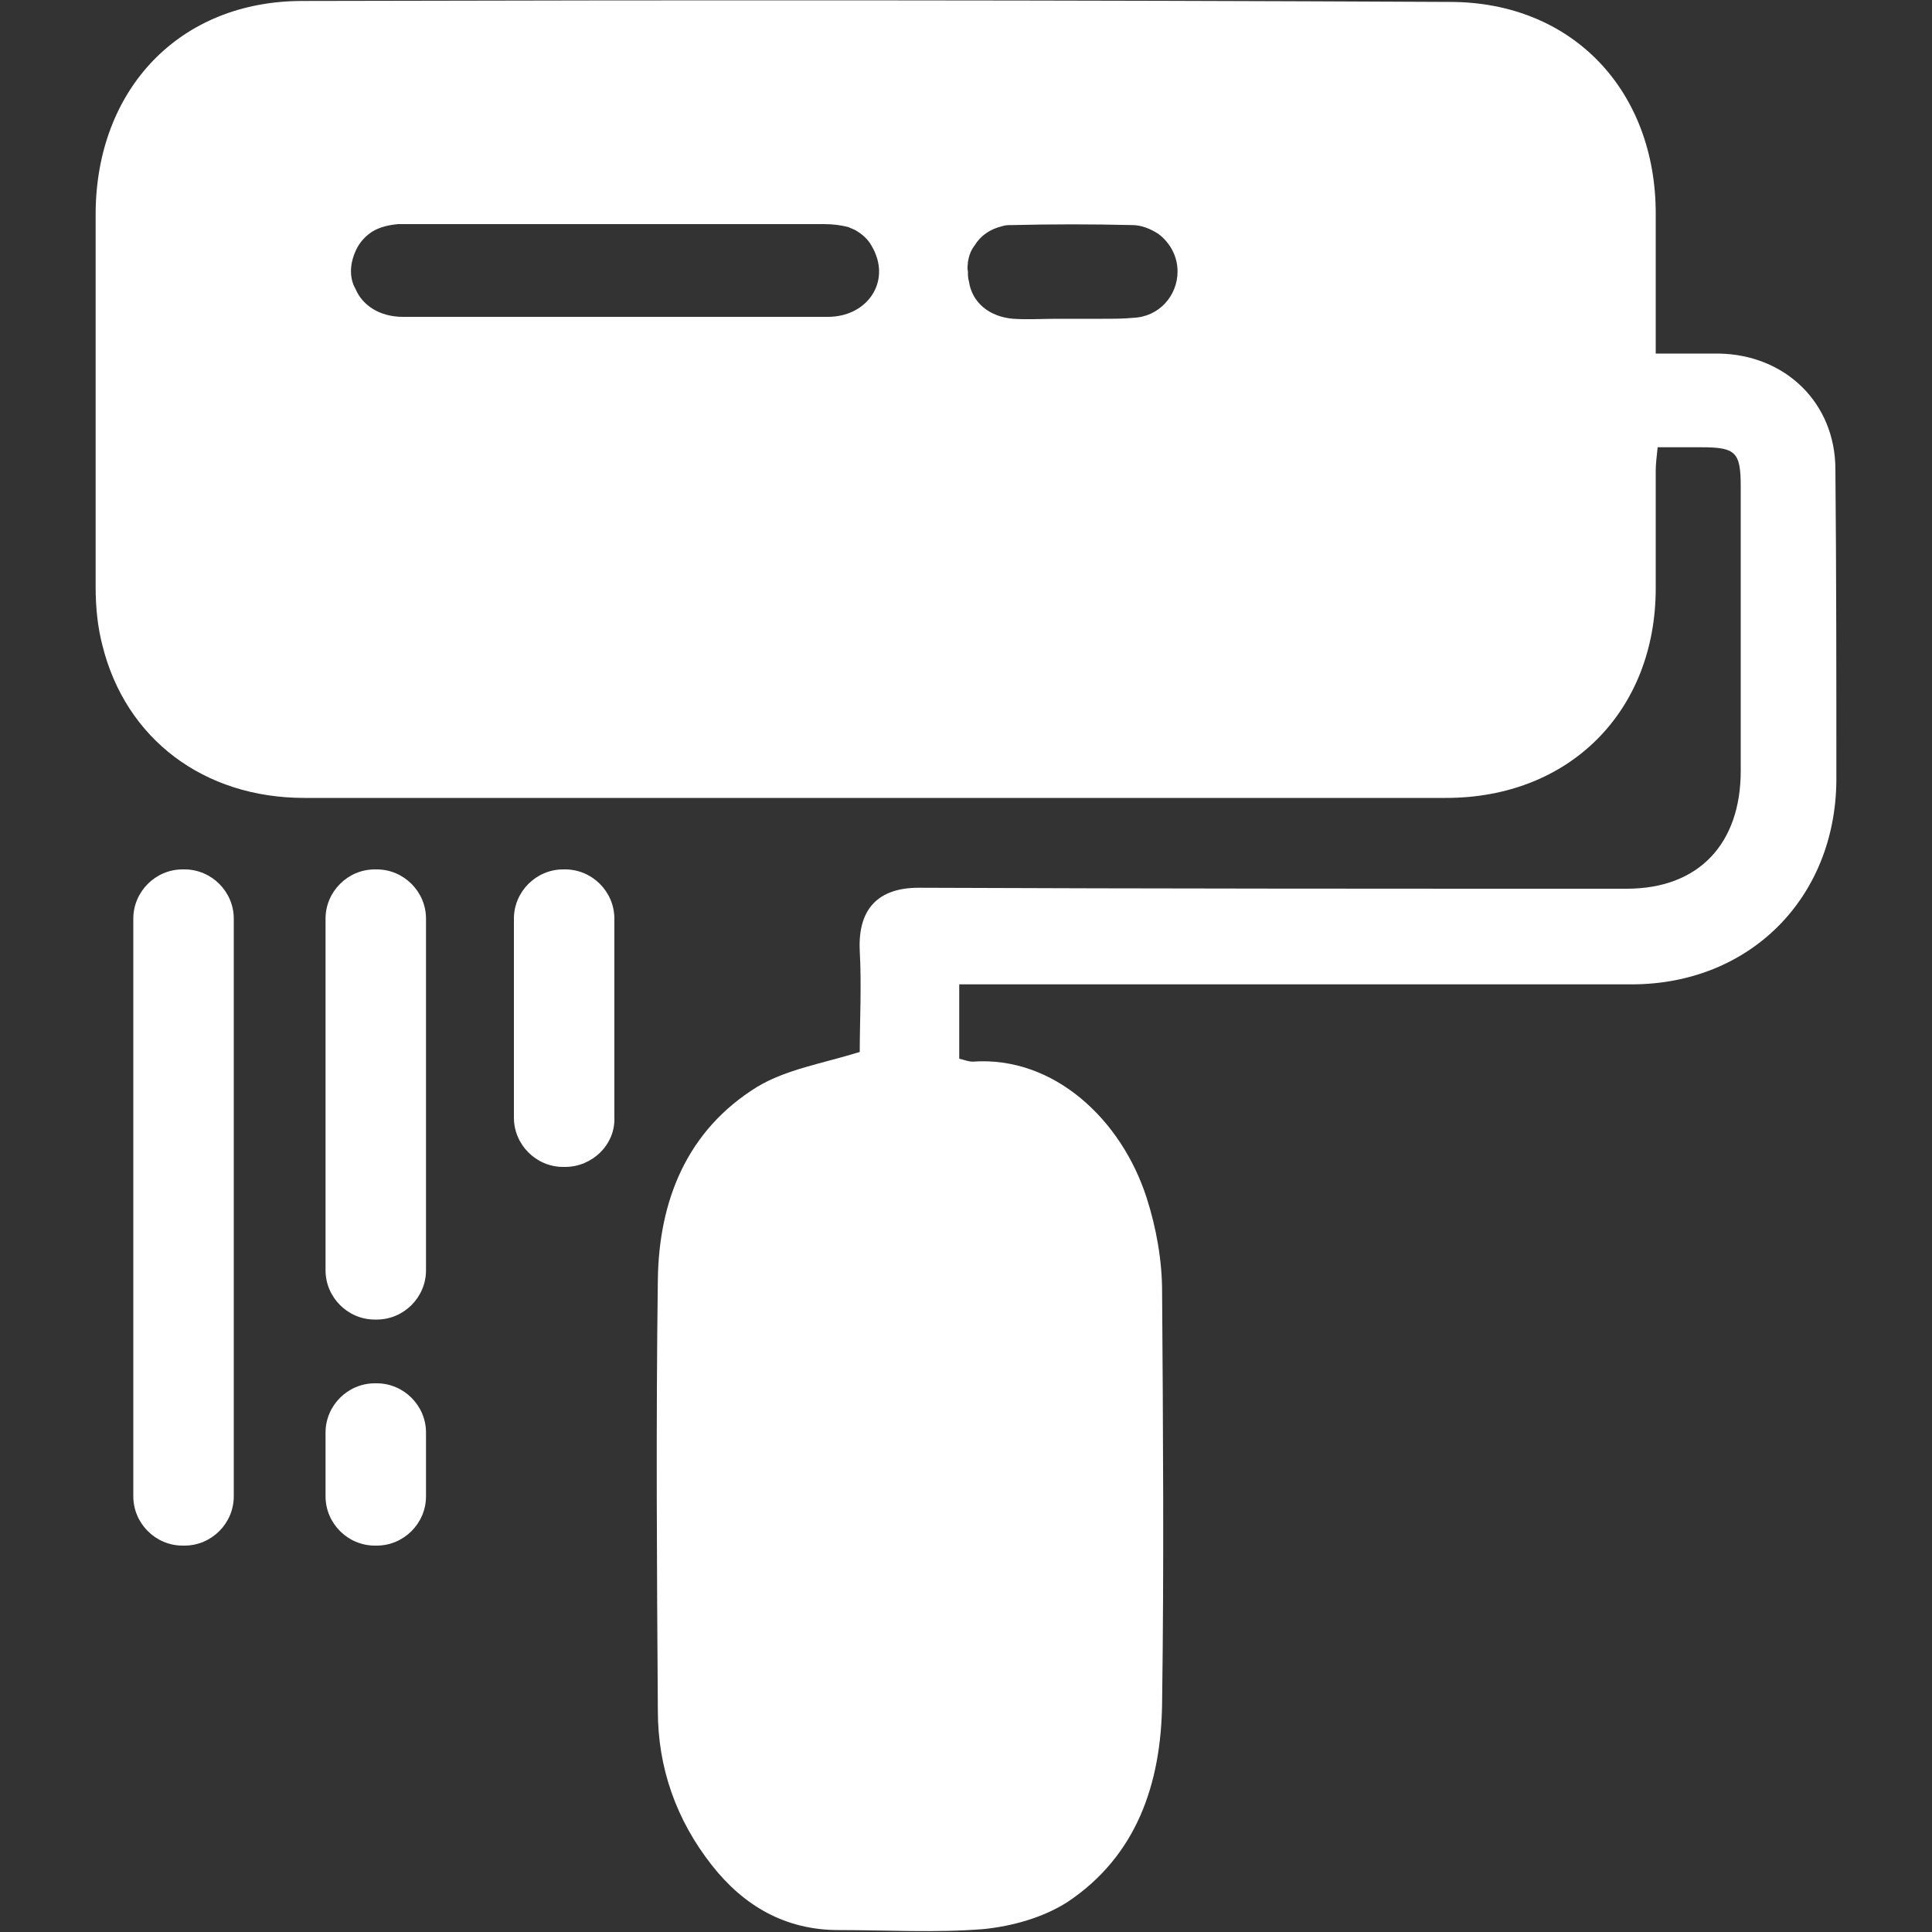
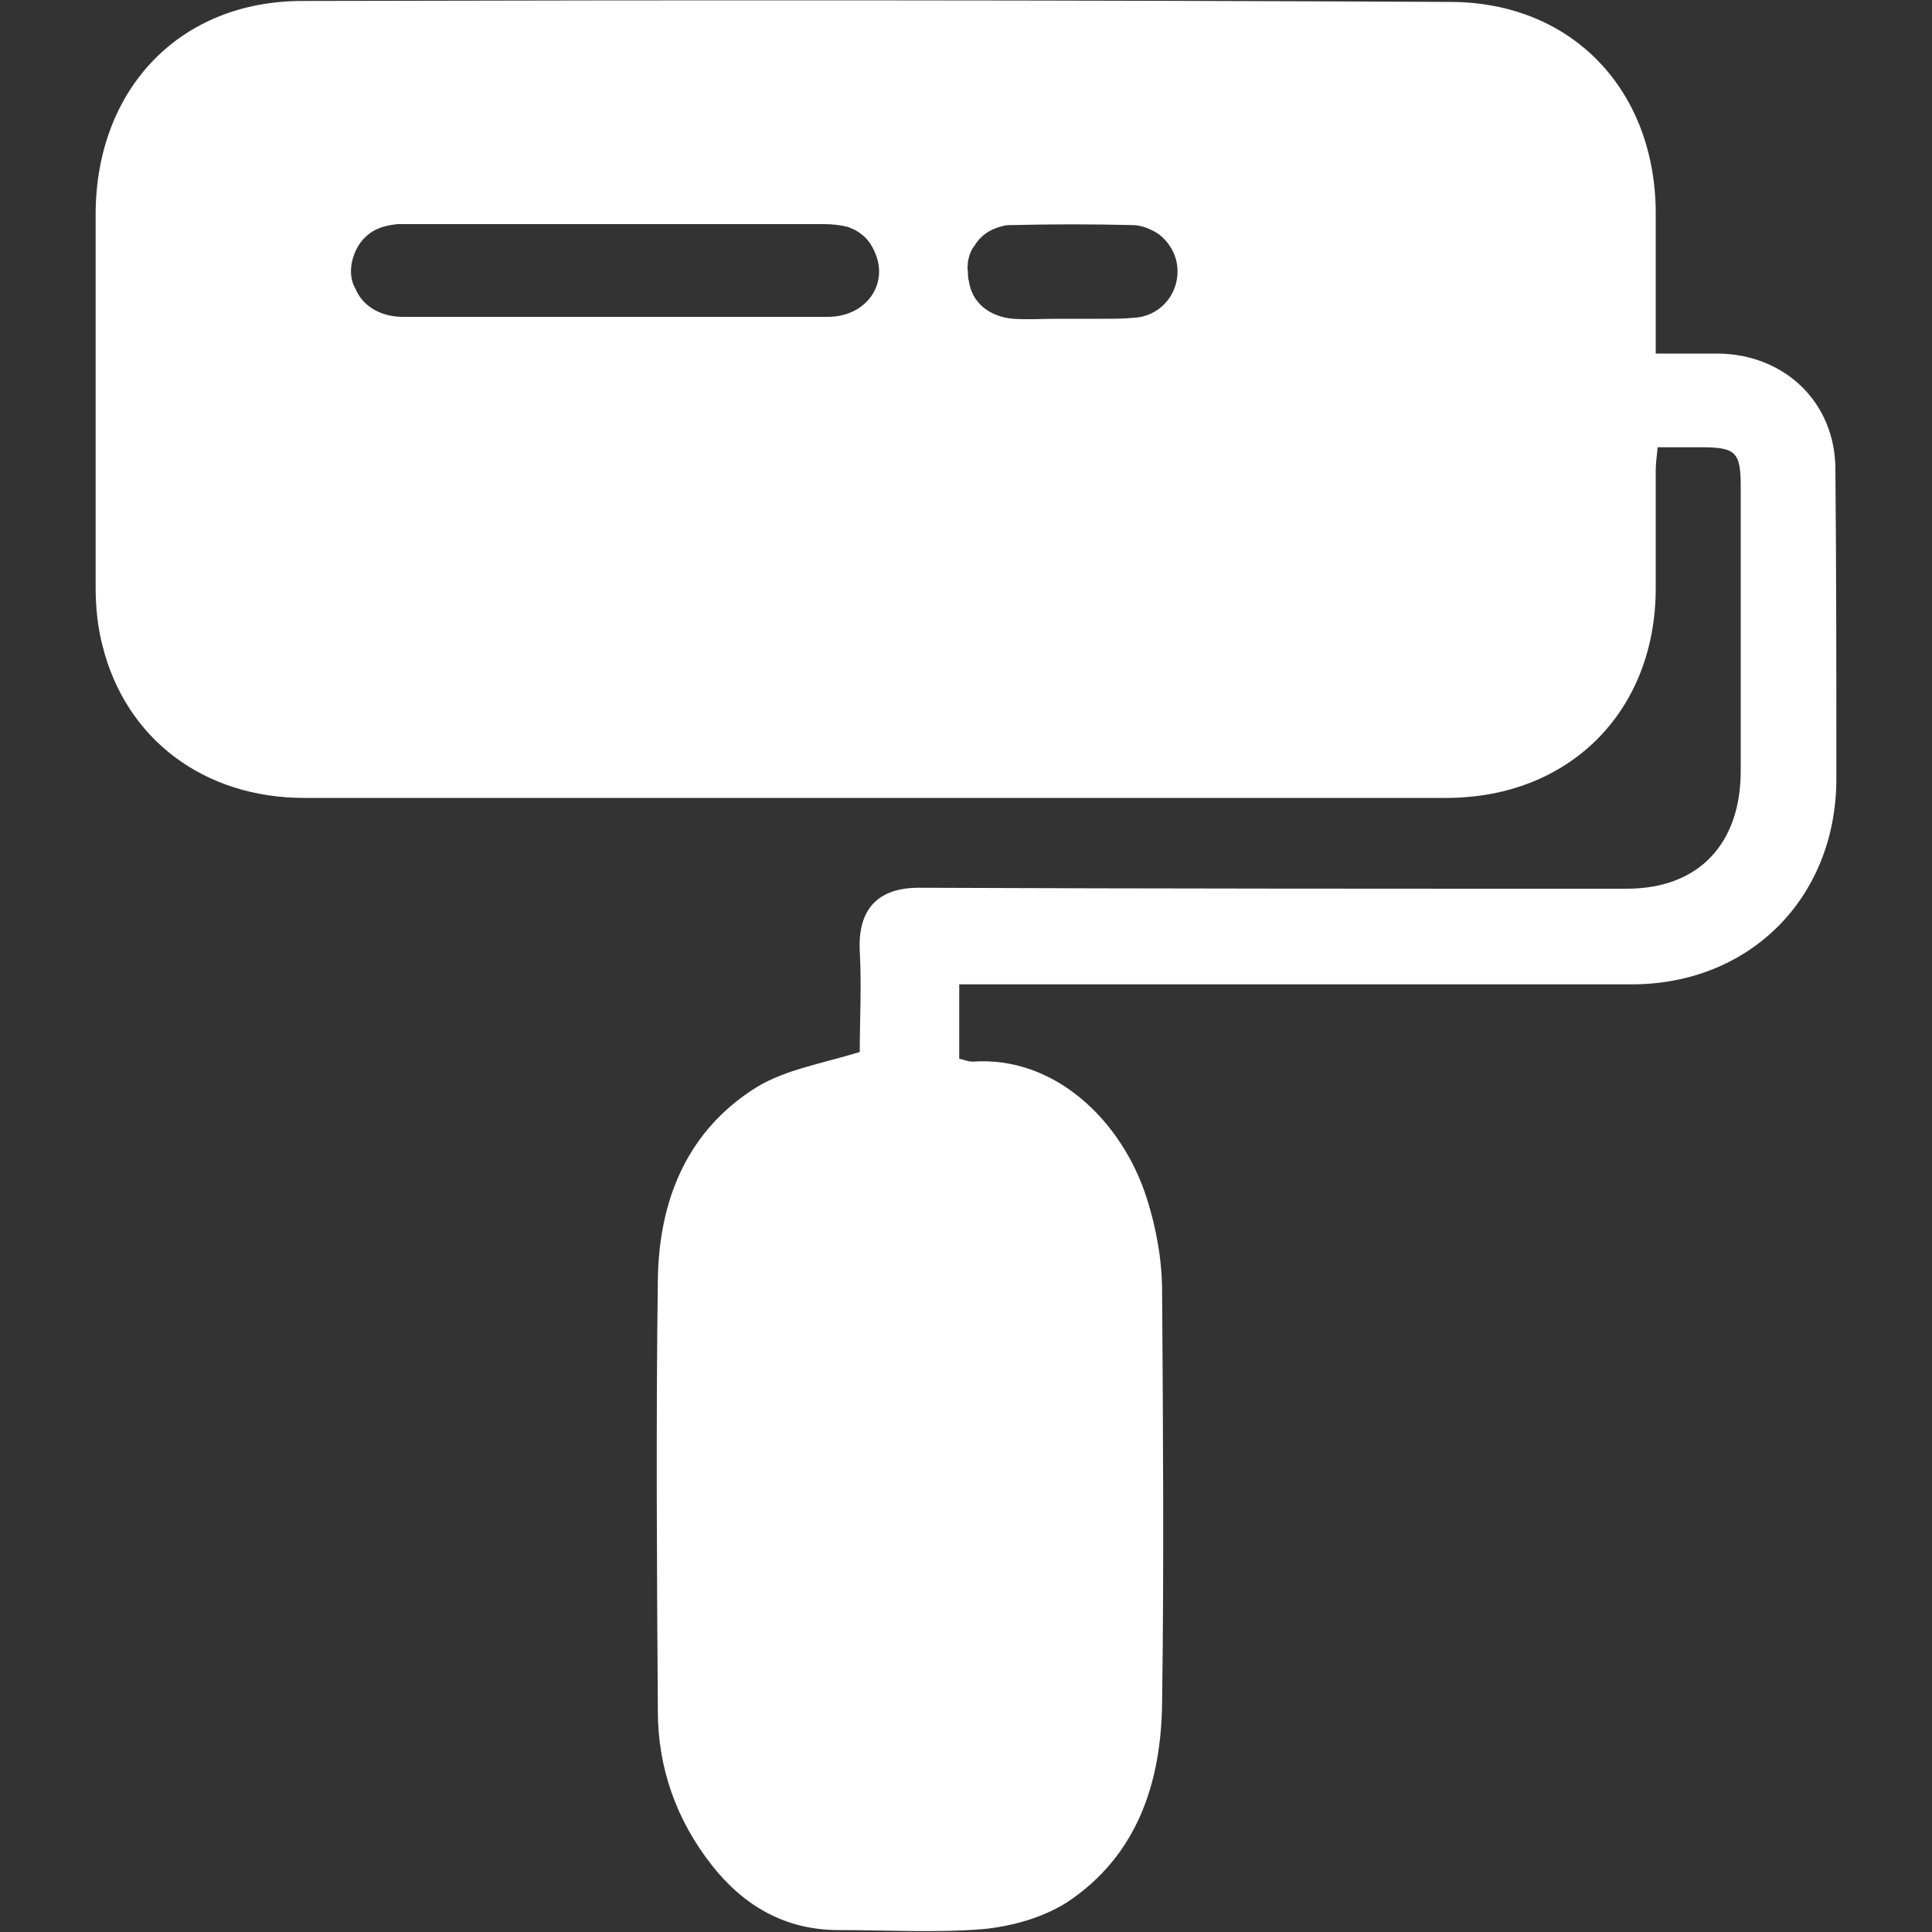
<svg xmlns="http://www.w3.org/2000/svg" t="1733218607464" class="icon" viewBox="0 0 1024 1024" version="1.1" p-id="4669" width="100" height="100">
  <rect x="0" y="0" width="1024" height="1024" fill="#333333" stroke="none" />
  <path d="M972.8 248.832c0-35.328-26.624-60.928-61.952-61.44h-33.28V113.152c0-65.024-44.032-112.128-109.056-112.128C566.272 0 363.008 0 160.256 0.512 95.232 0.512 51.2 47.104 50.688 112.64v198.656c0 10.24 1.024 20.992 3.584 30.72 12.288 49.664 53.76 80.896 107.008 80.896h605.184c65.536 0 111.104-46.08 111.104-111.104V249.344c0-3.584 0.512-7.168 1.024-12.288h23.04c18.432 0 20.992 2.56 20.992 20.992v150.528c0 38.4-22.016 62.464-60.416 62.464-124.928 0-250.368 0-375.296-0.512-21.504 0-32.256 11.264-31.232 33.28 1.024 18.944 0 37.888 0 53.76-19.968 6.144-38.912 9.216-54.272 18.432-37.376 23.04-52.224 60.416-52.736 102.4-1.024 76.288-0.512 152.576 0 228.352 0 30.208 9.728 57.856 28.672 81.92 16.896 21.504 38.912 34.304 67.072 34.304 25.6 0 51.2 1.536 76.8-0.512 15.36-1.536 31.744-6.144 44.544-14.336 36.864-24.576 49.664-62.976 50.176-105.472 1.024-72.704 0.512-145.408 0-218.112 0-16.384-3.072-33.792-8.192-49.664-13.312-41.472-49.152-75.264-92.16-72.192-2.56 0-4.608-1.024-7.168-1.536v-39.424h356.352c62.464 0 108.032-45.568 108.544-108.032 0-55.296 0-110.08-0.512-164.864z m-459.776-110.08c0.512-3.072 1.536-6.144 3.584-8.704 3.072-5.12 8.192-8.704 14.848-10.24 1.536-0.512 3.072-0.512 5.12-0.512 20.992-0.512 42.496-0.512 63.488 0 5.12 0 9.728 2.048 13.824 4.608 6.144 4.608 10.24 11.776 10.24 19.968 0 12.8-9.728 24.064-23.552 24.576-5.12 0.512-10.752 0.512-16.384 0.512h-24.064c-7.68 0-15.36 0.512-23.04 0-12.8-1.024-22.016-8.704-23.552-19.968-0.512-1.536-0.512-3.072-0.512-5.12-0.512-2.048 0-3.584 0-5.12zM189.44 131.072c2.048-3.584 4.608-6.144 7.68-8.192 4.096-2.56 8.704-3.584 13.824-4.096h225.792c4.608 0 8.704 0.512 12.8 1.536 1.024 0.512 2.56 1.024 3.584 1.536 3.584 2.048 6.656 4.608 8.704 8.192 0.512 1.024 1.536 2.56 2.048 4.096 7.168 16.896-5.12 33.792-25.088 33.792h-225.28c-12.288 0-21.504-6.144-25.088-14.848-3.584-6.144-3.072-14.336 1.024-22.016z" fill="#ffffff" p-id="4670" />
-   <path d="M97.792 819.2h-1.024c-14.336 0-26.112-11.776-26.112-26.112V486.912c0-14.336 11.776-26.112 26.112-26.112h1.024c14.336 0 26.112 11.776 26.112 26.112v306.176c0 14.336-11.776 26.112-26.112 26.112zM199.68 699.392h-1.024c-14.336 0-26.112-11.776-26.112-26.112V486.912c0-14.336 11.776-26.112 26.112-26.112h1.024c14.336 0 26.112 11.776 26.112 26.112v186.368c0 14.336-11.776 26.112-26.112 26.112zM299.52 618.496h-1.024c-14.336 0-26.112-11.776-26.112-26.112V486.912c0-14.336 11.776-26.112 26.112-26.112h1.024c14.336 0 26.112 11.776 26.112 26.112v105.472c0.512 14.336-11.776 26.112-26.112 26.112zM199.68 819.2h-1.024c-14.336 0-26.112-11.776-26.112-26.112v-33.792c0-14.336 11.776-26.112 26.112-26.112h1.024c14.336 0 26.112 11.776 26.112 26.112v33.792c0 14.336-11.776 26.112-26.112 26.112z" fill="#ffffff" p-id="4671" />
</svg>